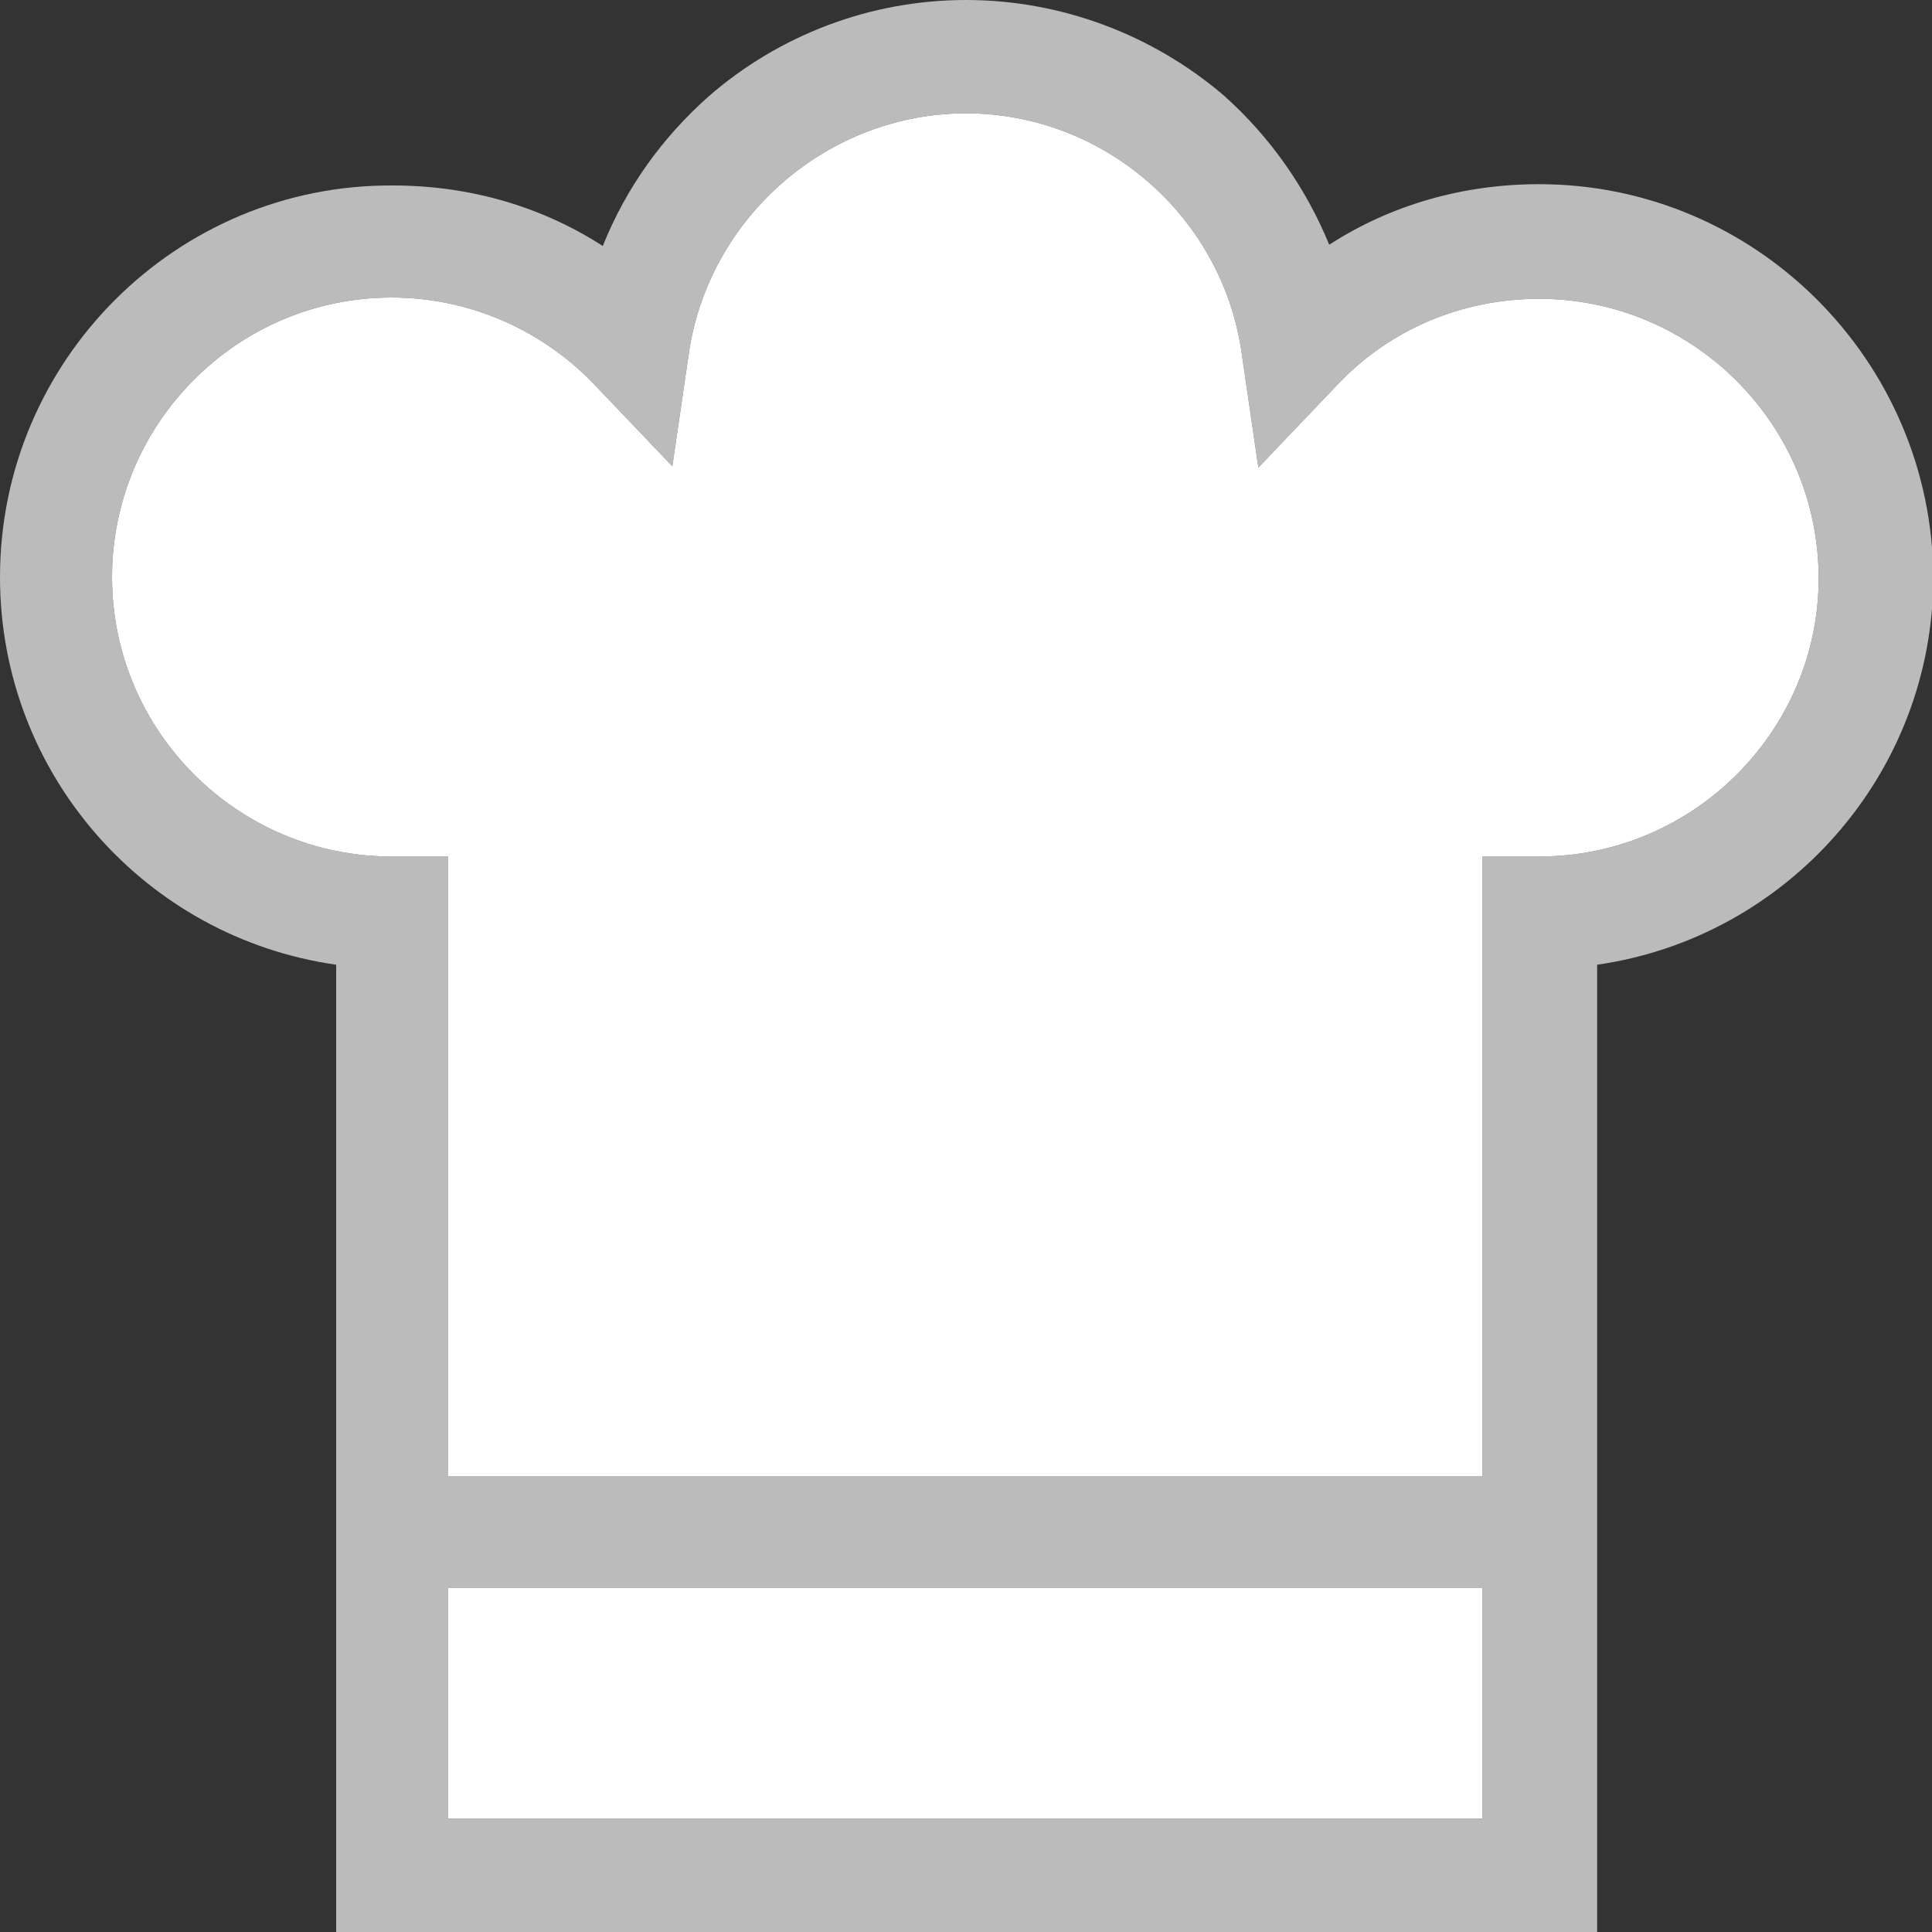
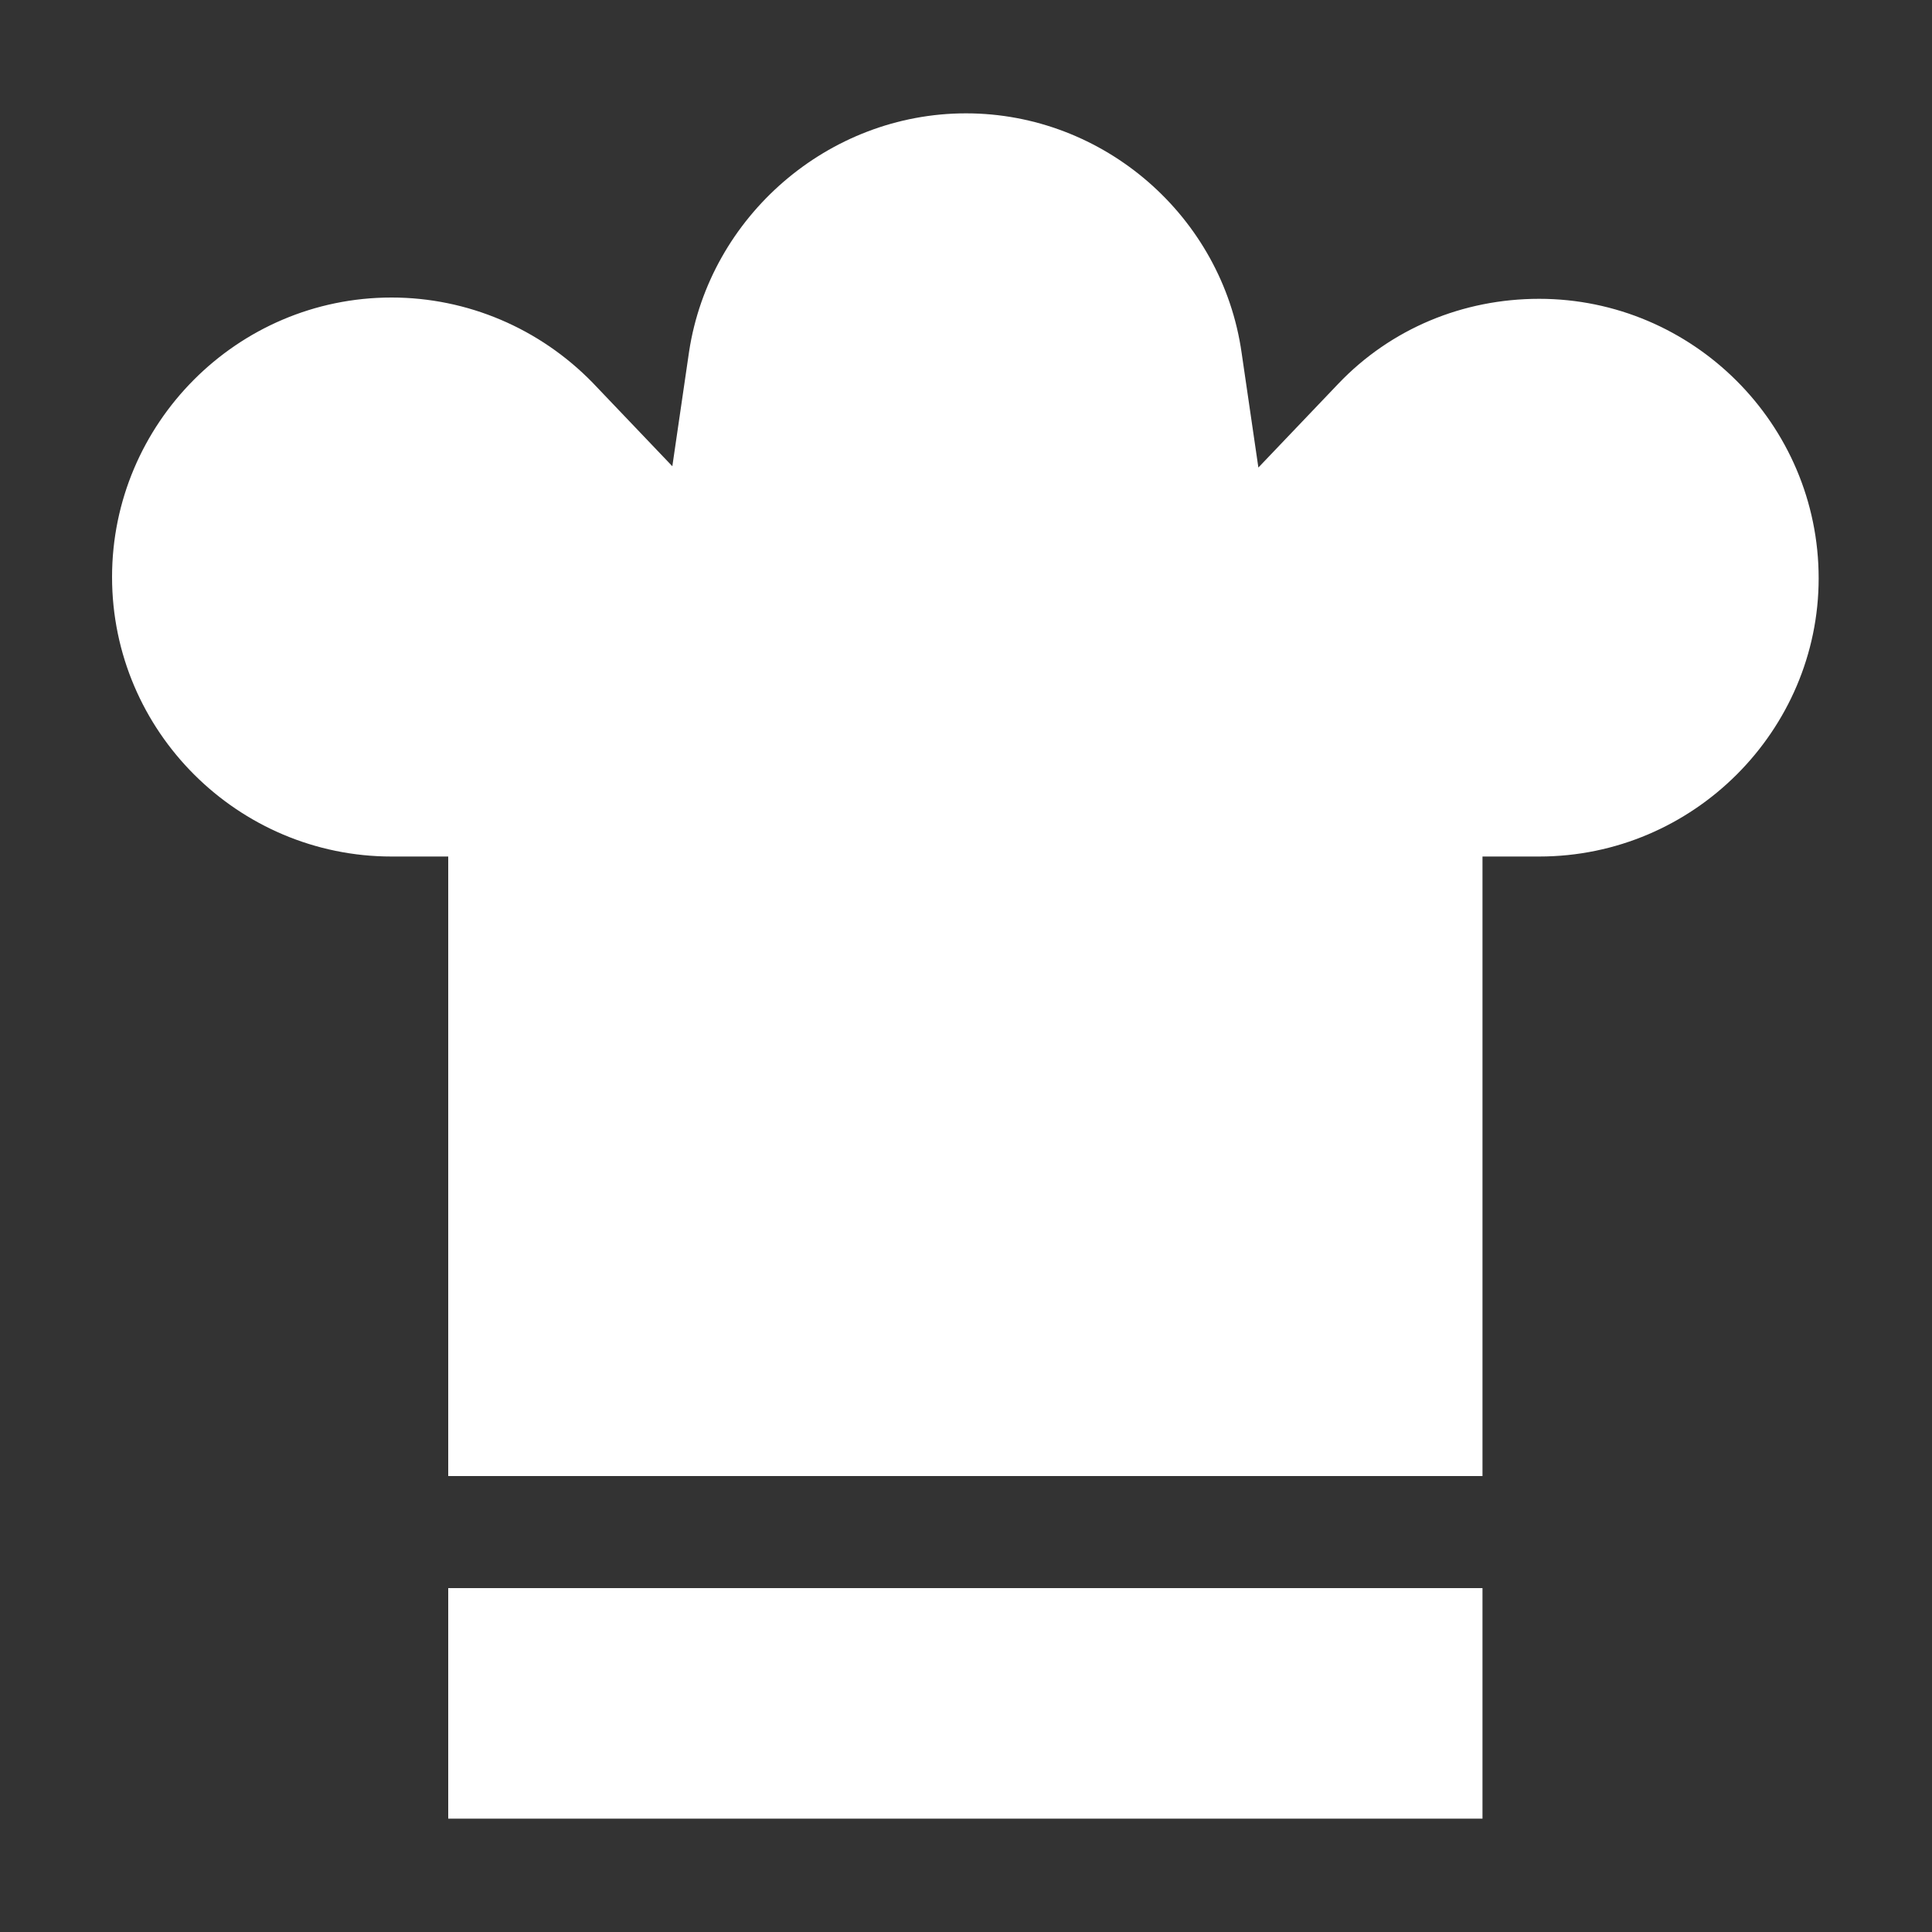
<svg xmlns="http://www.w3.org/2000/svg" version="1.1" id="Ebene_1" x="0px" y="0px" viewBox="0 0 150 150" style="enable-background:new 0 0 150 150;" xml:space="preserve">
  <rect x="0" y="0" width="150" height="150" fill="#333333" stroke="none" />
  <g>
-     <path fill="#bbb" d="M119.5,14.3c-5.9,0-11.5,1.6-16.3,4.7c-1.8-4.4-4.6-8.4-8.2-11.6C89.5,2.7,82.4,0,75,0S60.5,2.7,55,7.5   c-3.6,3.2-6.4,7.1-8.2,11.6c-4.8-3.1-10.4-4.7-16.3-4.7C13.7,14.3,0,28,0,44.8c0,15.3,11.3,28,26.1,30.1V150h97.9V74.9   c14.7-2.1,26.1-14.8,26.1-30.1C150,28,136.3,14.3,119.5,14.3z M115.2,141.2H34.8v-17.9h80.3V141.2z M119.5,66.5h-4.4v48.1H34.8   V66.5h-4.4c-11.9,0-21.7-9.7-21.7-21.7c0-11.9,9.7-21.7,21.7-21.7c5.9,0,11.5,2.4,15.6,6.6l6.2,6.5l1.3-8.9   C55.1,16.8,64.3,8.8,75,8.8s19.9,8,21.4,18.6l1.3,8.9l6.2-6.5c4.1-4.3,9.7-6.6,15.6-6.6c11.9,0,21.7,9.7,21.7,21.7   C141.2,56.7,131.5,66.5,119.5,66.5z" />
    <path fill="#fff" class="st1" d="M115.2,141.2H34.8v-17.9h80.3V141.2z M119.5,66.5h-4.4v48.1H34.8V66.5h-4.4c-11.9,0-21.7-9.7-21.7-21.7   c0-11.9,9.7-21.7,21.7-21.7c5.9,0,11.5,2.4,15.6,6.6l6.2,6.5l1.3-8.9C55.1,16.8,64.3,8.8,75,8.8s19.9,8,21.4,18.6l1.3,8.9l6.2-6.5   c4.1-4.3,9.7-6.6,15.6-6.6c11.9,0,21.7,9.7,21.7,21.7C141.2,56.7,131.5,66.5,119.5,66.5z" />
  </g>
</svg>